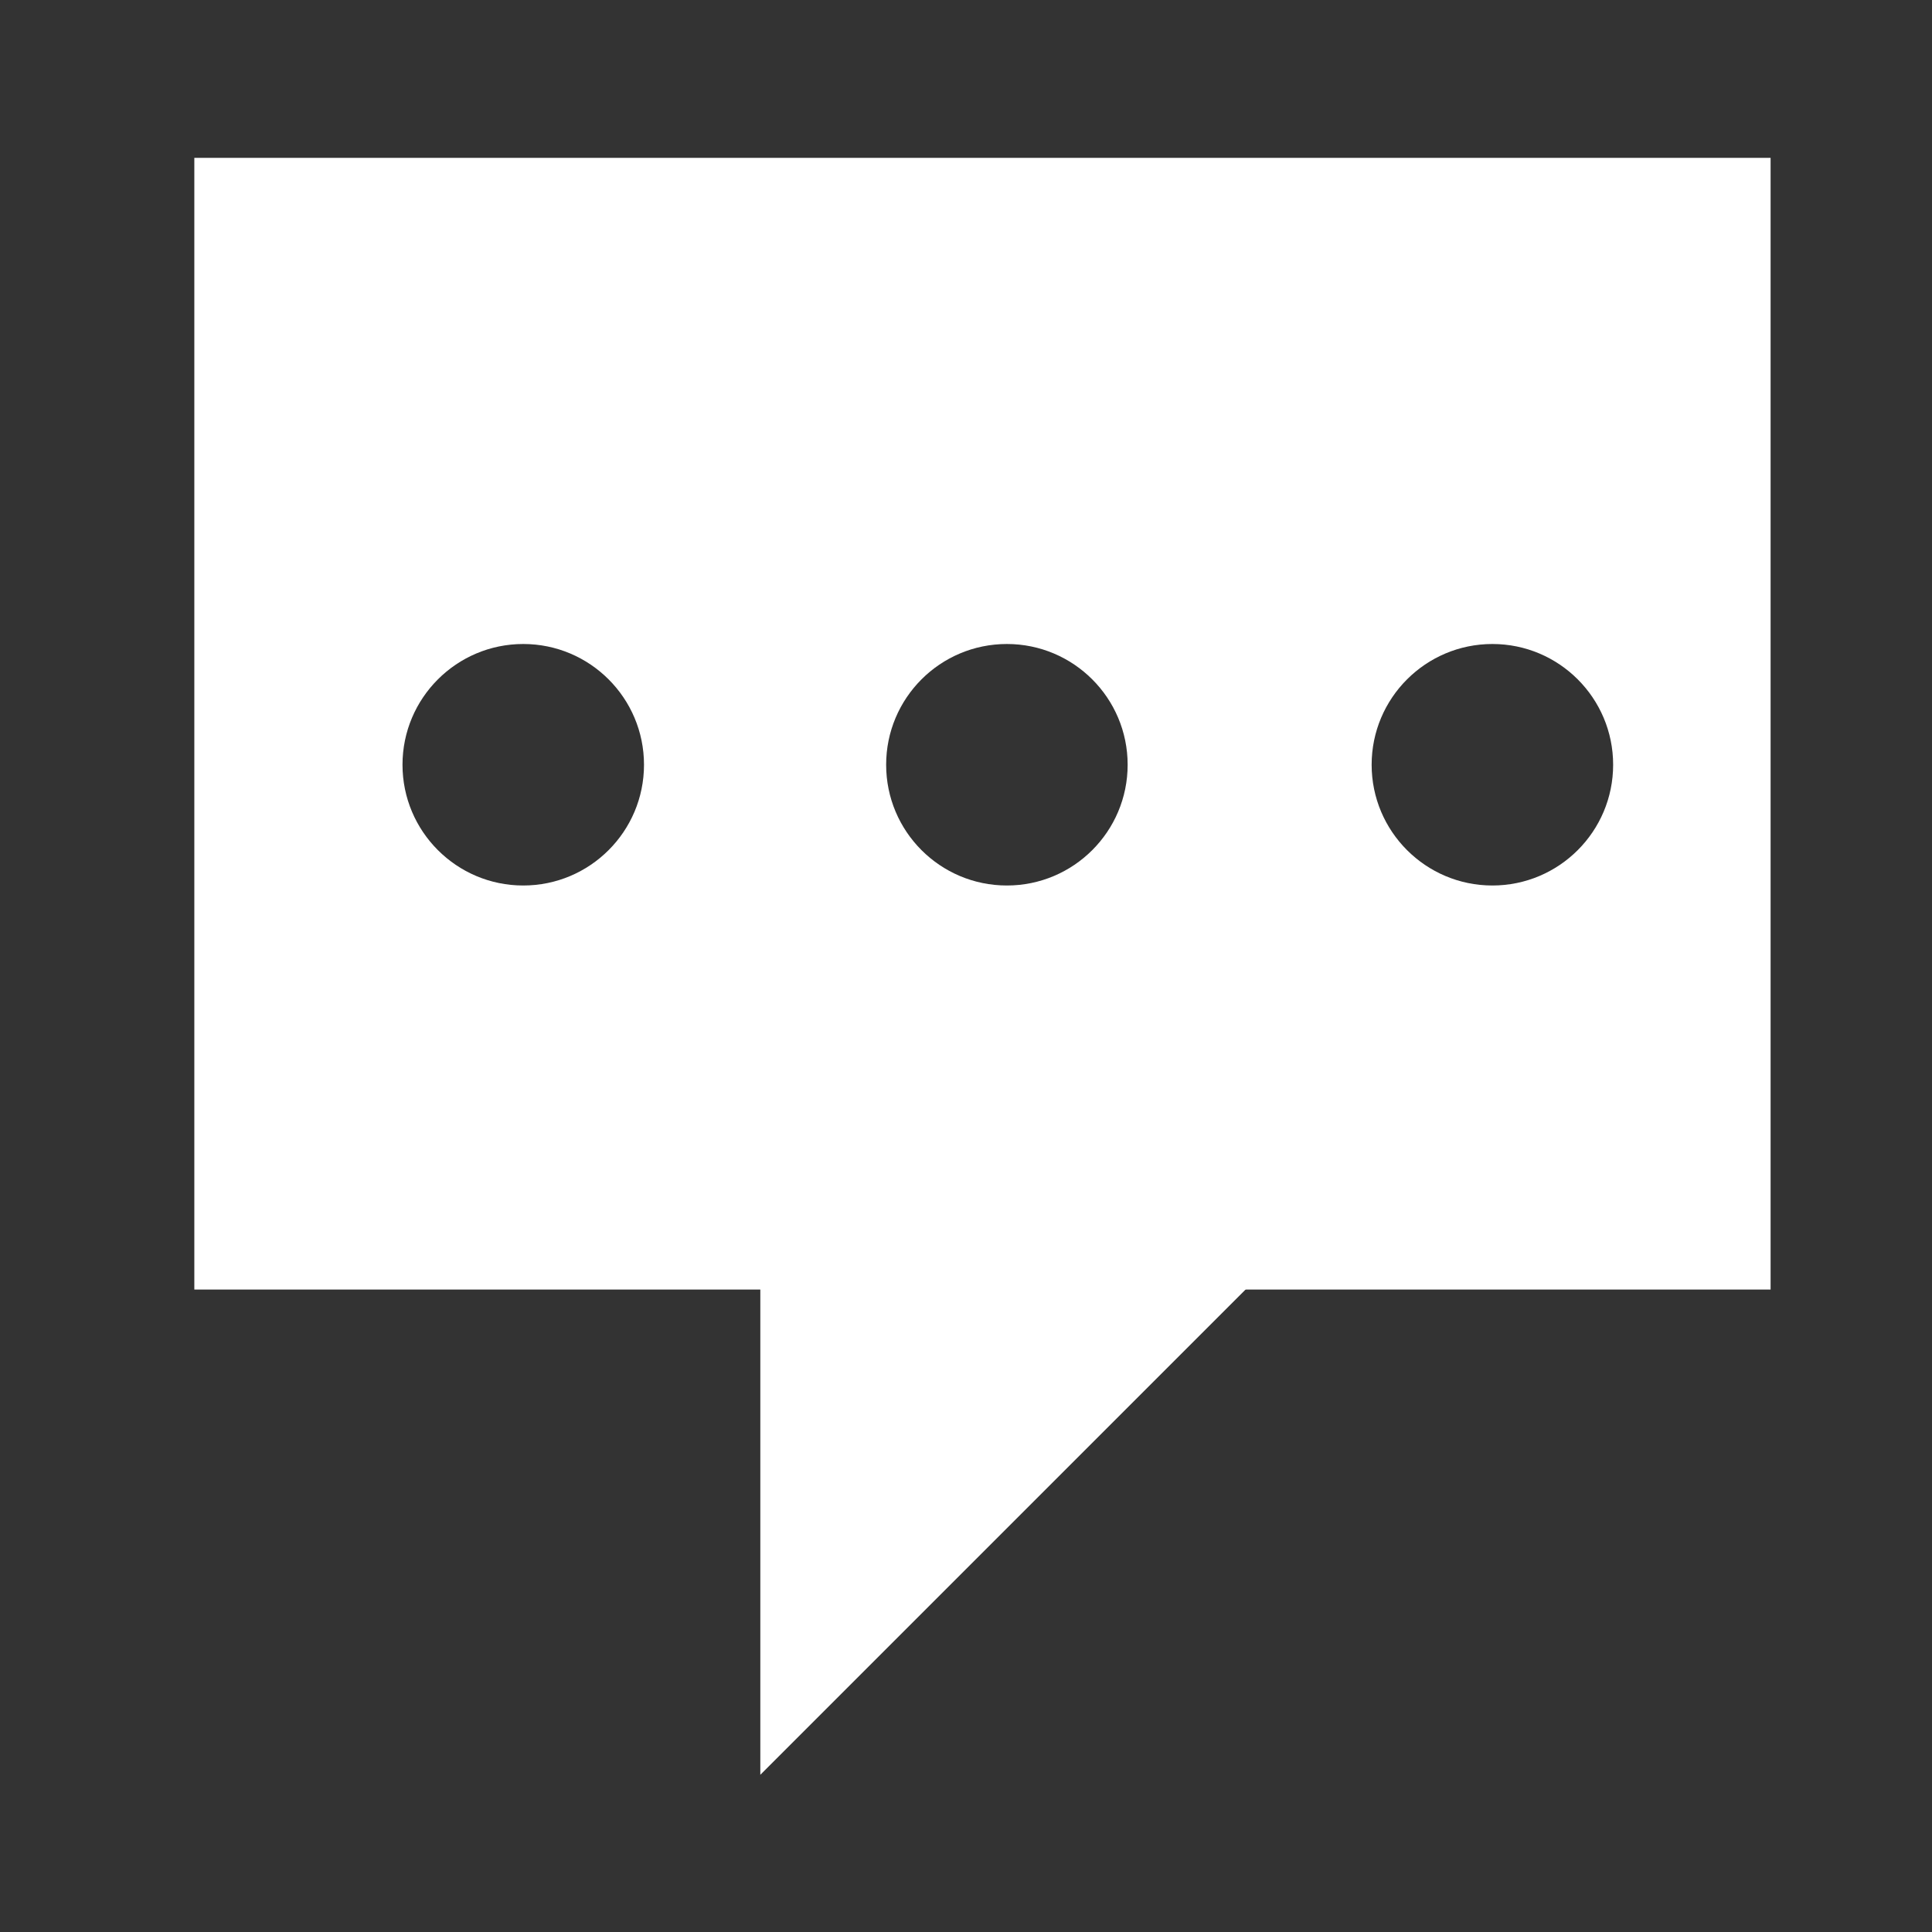
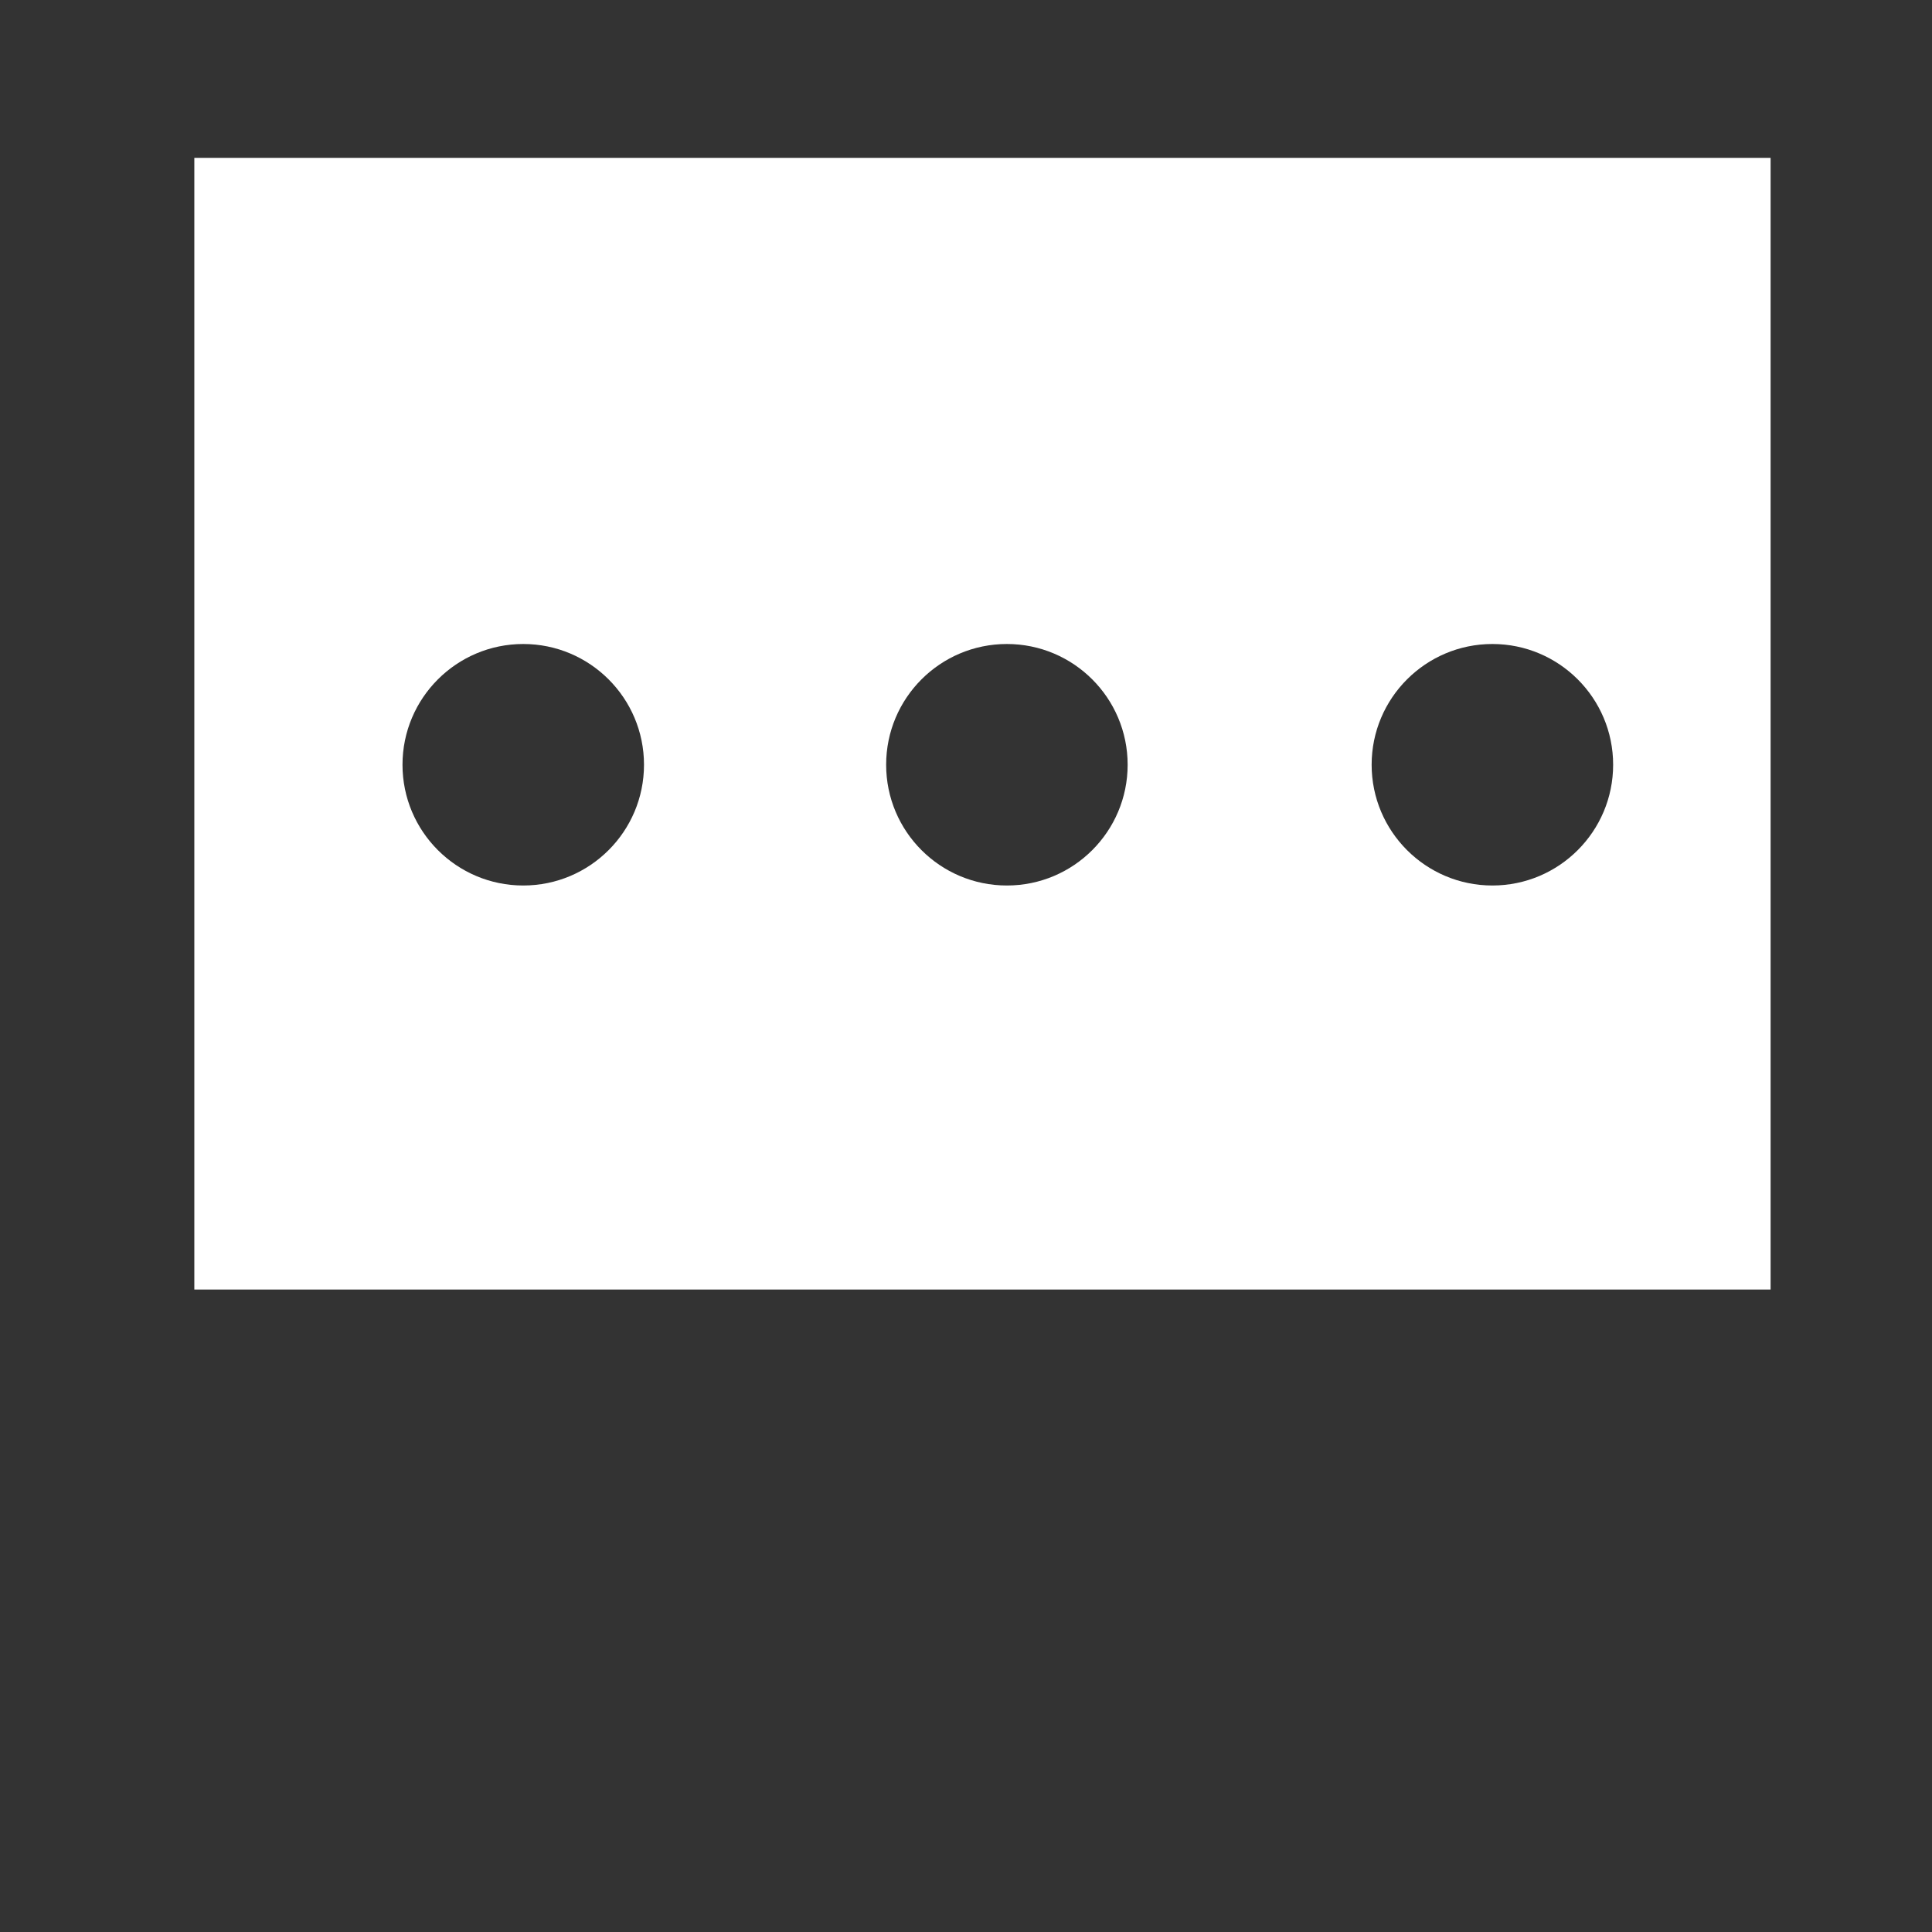
<svg xmlns="http://www.w3.org/2000/svg" width="24" height="24" viewBox="0 0 24 24" fill="none">
  <rect x="0" y="0" width="24" height="24" fill="#333333" stroke="none" />
  <g id="Frame 11425">
    <g id="Group 11512">
-       <path id="Union" d="M9.445 22.047V14.516H16.976L9.445 22.047Z" fill="white" />
      <path id="Subtract" fill-rule="evenodd" clip-rule="evenodd" d="M21.995 1.961H2.414V16.019H21.995V1.961ZM6.5 11C7.328 11 8 10.328 8 9.5C8 8.672 7.328 8 6.5 8C5.672 8 5 8.672 5 9.5C5 10.328 5.672 11 6.5 11ZM14.008 9.5C14.008 10.328 13.336 11 12.508 11C11.679 11 11.008 10.328 11.008 9.5C11.008 8.672 11.679 8 12.508 8C13.336 8 14.008 8.672 14.008 9.5ZM18.539 11C19.367 11 20.039 10.328 20.039 9.5C20.039 8.672 19.367 8 18.539 8C17.711 8 17.039 8.672 17.039 9.5C17.039 10.328 17.711 11 18.539 11Z" fill="white" />
    </g>
  </g>
</svg>